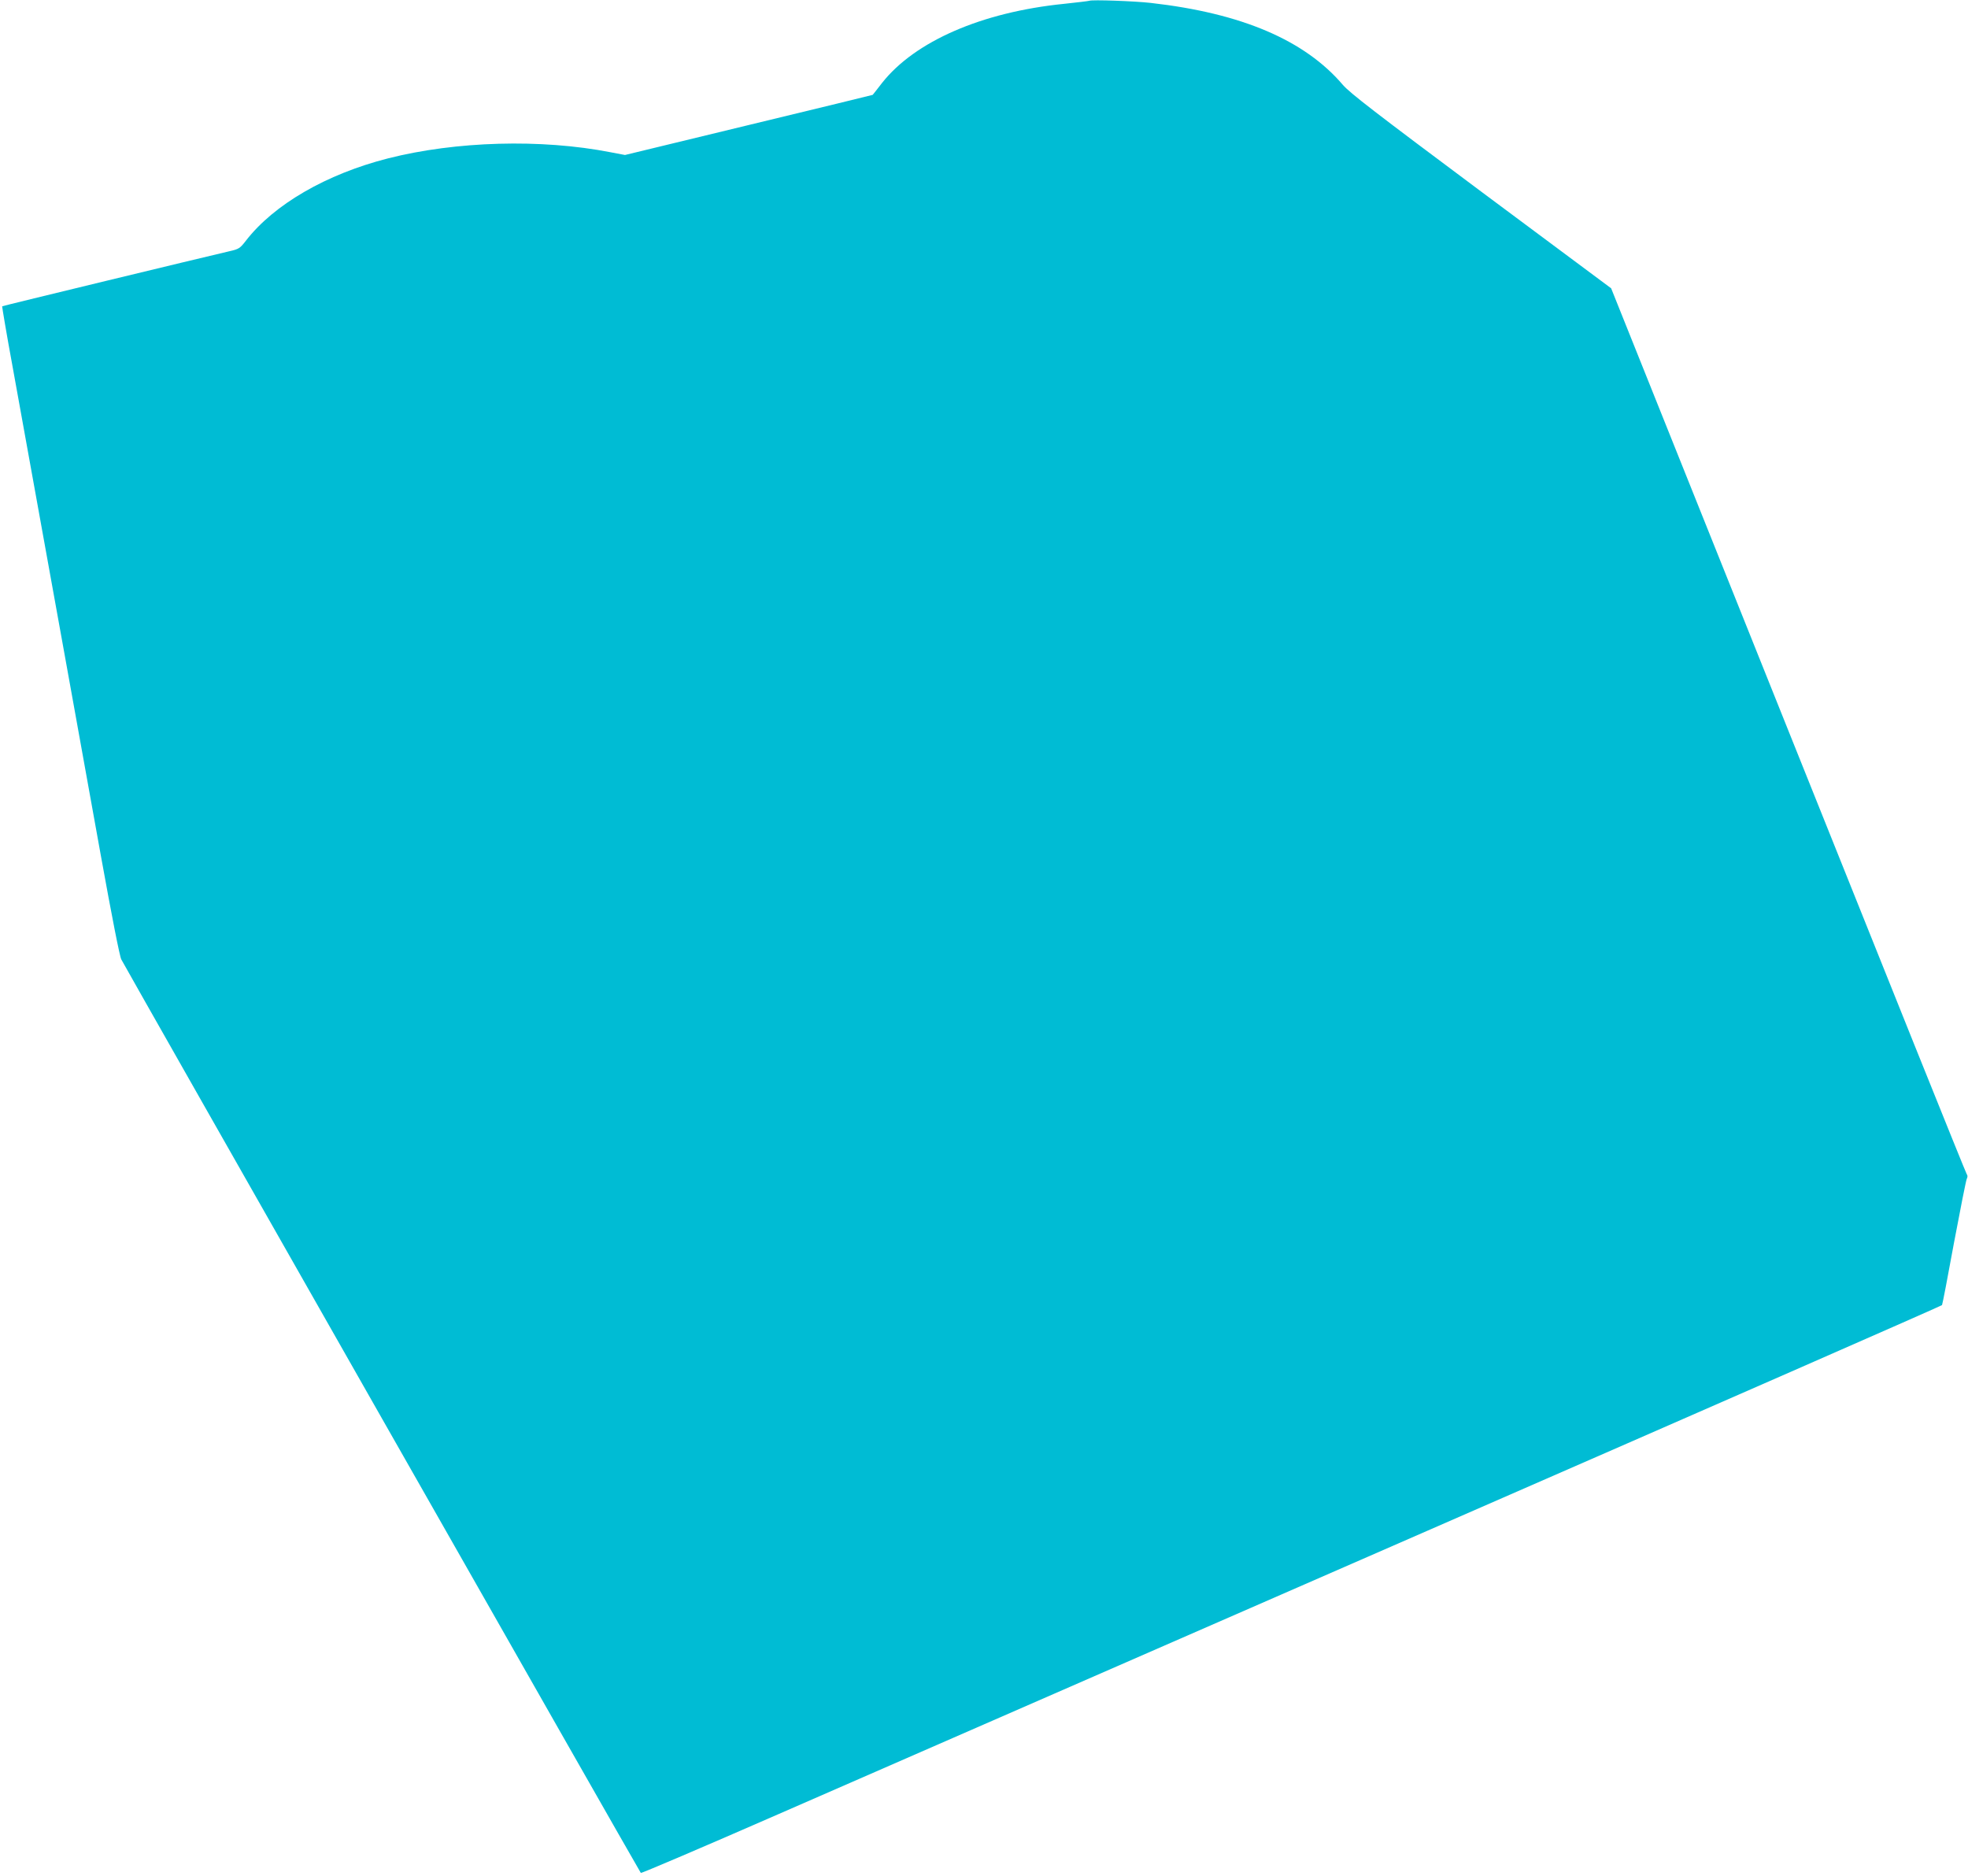
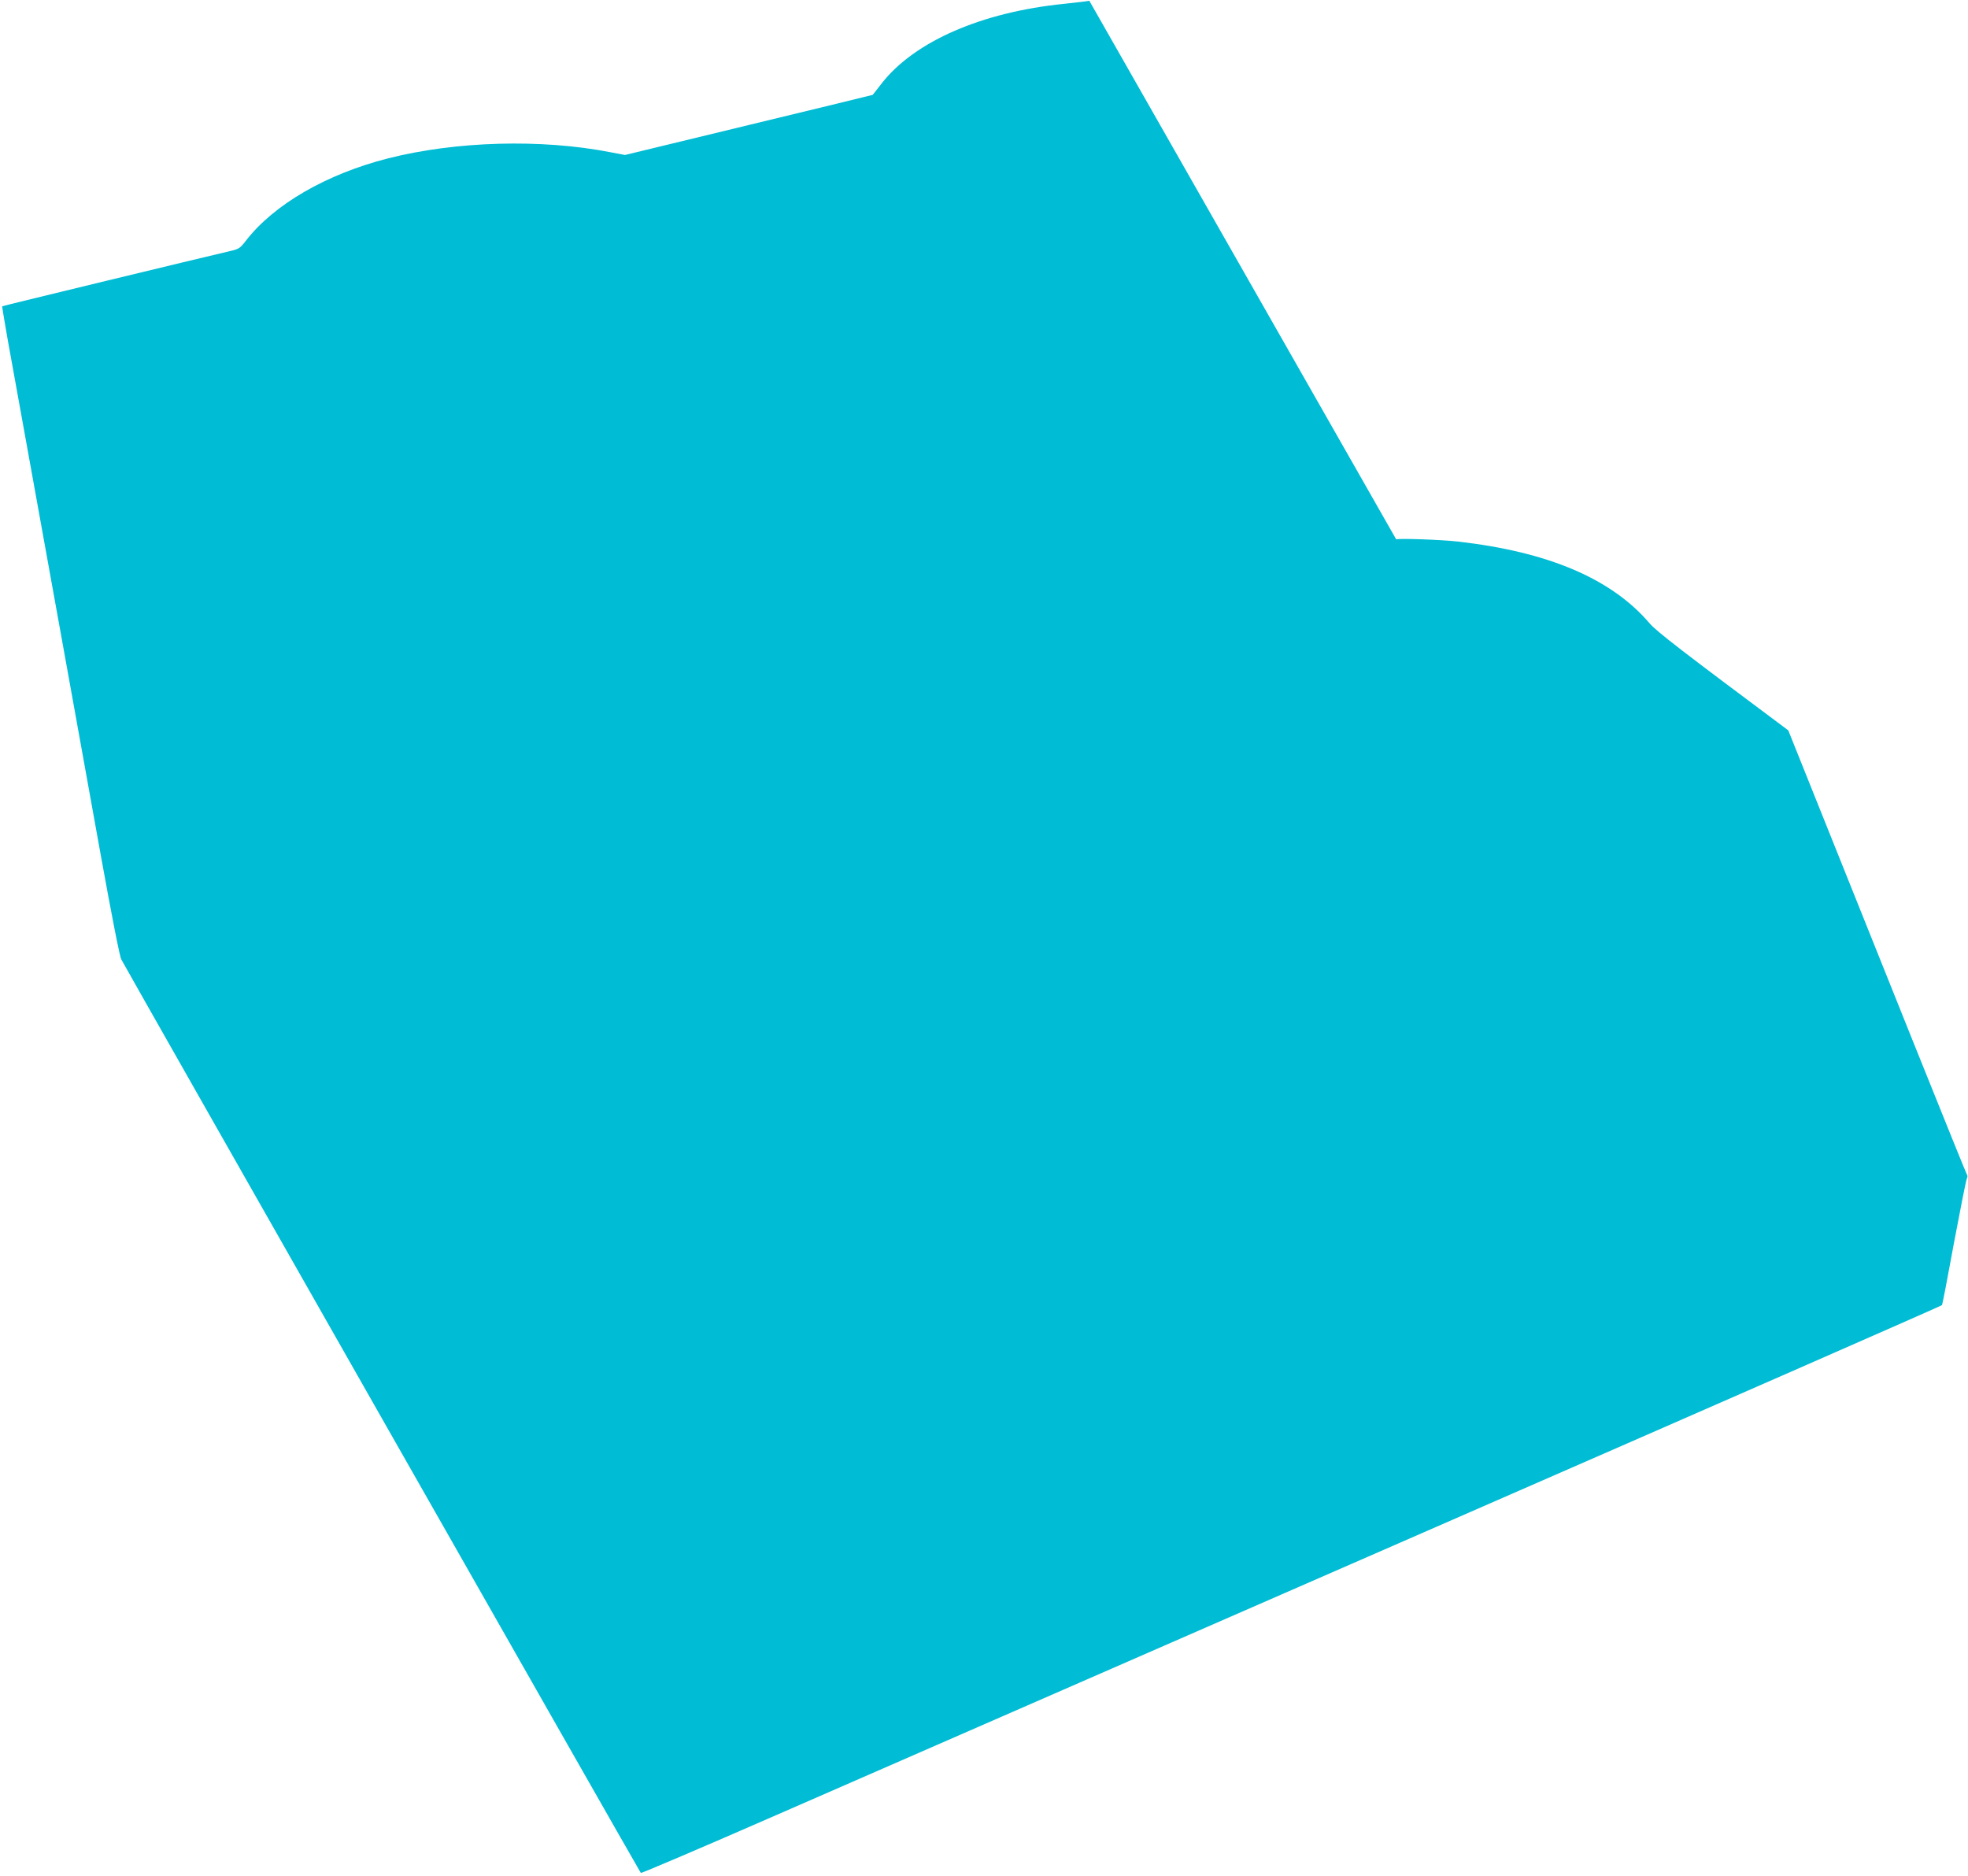
<svg xmlns="http://www.w3.org/2000/svg" version="1.0" width="1280pt" height="1220pt" viewBox="0 0 1280 1220" preserveAspectRatio="xMidYMid meet">
  <g transform="translate(0,1220) scale(0.1,-0.1)" fill="#00bcd4" stroke="none">
-     <path d="M7085 12195 c-5 -2 -80 -11 -165 -20 -534 -54 -968 -243 -1182 -513 -33 -43 -61 -78 -62 -79 -1 -1 -363 -89 -806 -196 l-805 -195 -95 18 c-451 88 -1005 72 -1446 -40 -401 -102 -743 -300 -925 -536 -38 -49 -45 -54 -107 -68 -177 -41 -1475 -355 -1478 -358 -1 -2 28 -177 67 -388 241 -1335 476 -2632 575 -3185 71 -393 122 -654 133 -675 31 -61 3372 -5935 3379 -5941 4 -3 405 168 892 381 487 213 2388 1043 4225 1845 1837 802 3343 1462 3346 1467 3 4 38 187 78 406 41 218 78 405 83 415 6 12 6 23 0 30 -6 7 -528 1306 -1161 2887 l-1152 2875 -844 628 c-689 514 -854 641 -901 695 -248 291 -658 466 -1249 533 -105 12 -383 22 -400 14z" />
+     <path d="M7085 12195 c-5 -2 -80 -11 -165 -20 -534 -54 -968 -243 -1182 -513 -33 -43 -61 -78 -62 -79 -1 -1 -363 -89 -806 -196 l-805 -195 -95 18 c-451 88 -1005 72 -1446 -40 -401 -102 -743 -300 -925 -536 -38 -49 -45 -54 -107 -68 -177 -41 -1475 -355 -1478 -358 -1 -2 28 -177 67 -388 241 -1335 476 -2632 575 -3185 71 -393 122 -654 133 -675 31 -61 3372 -5935 3379 -5941 4 -3 405 168 892 381 487 213 2388 1043 4225 1845 1837 802 3343 1462 3346 1467 3 4 38 187 78 406 41 218 78 405 83 415 6 12 6 23 0 30 -6 7 -528 1306 -1161 2887 c-689 514 -854 641 -901 695 -248 291 -658 466 -1249 533 -105 12 -383 22 -400 14z" />
  </g>
</svg>